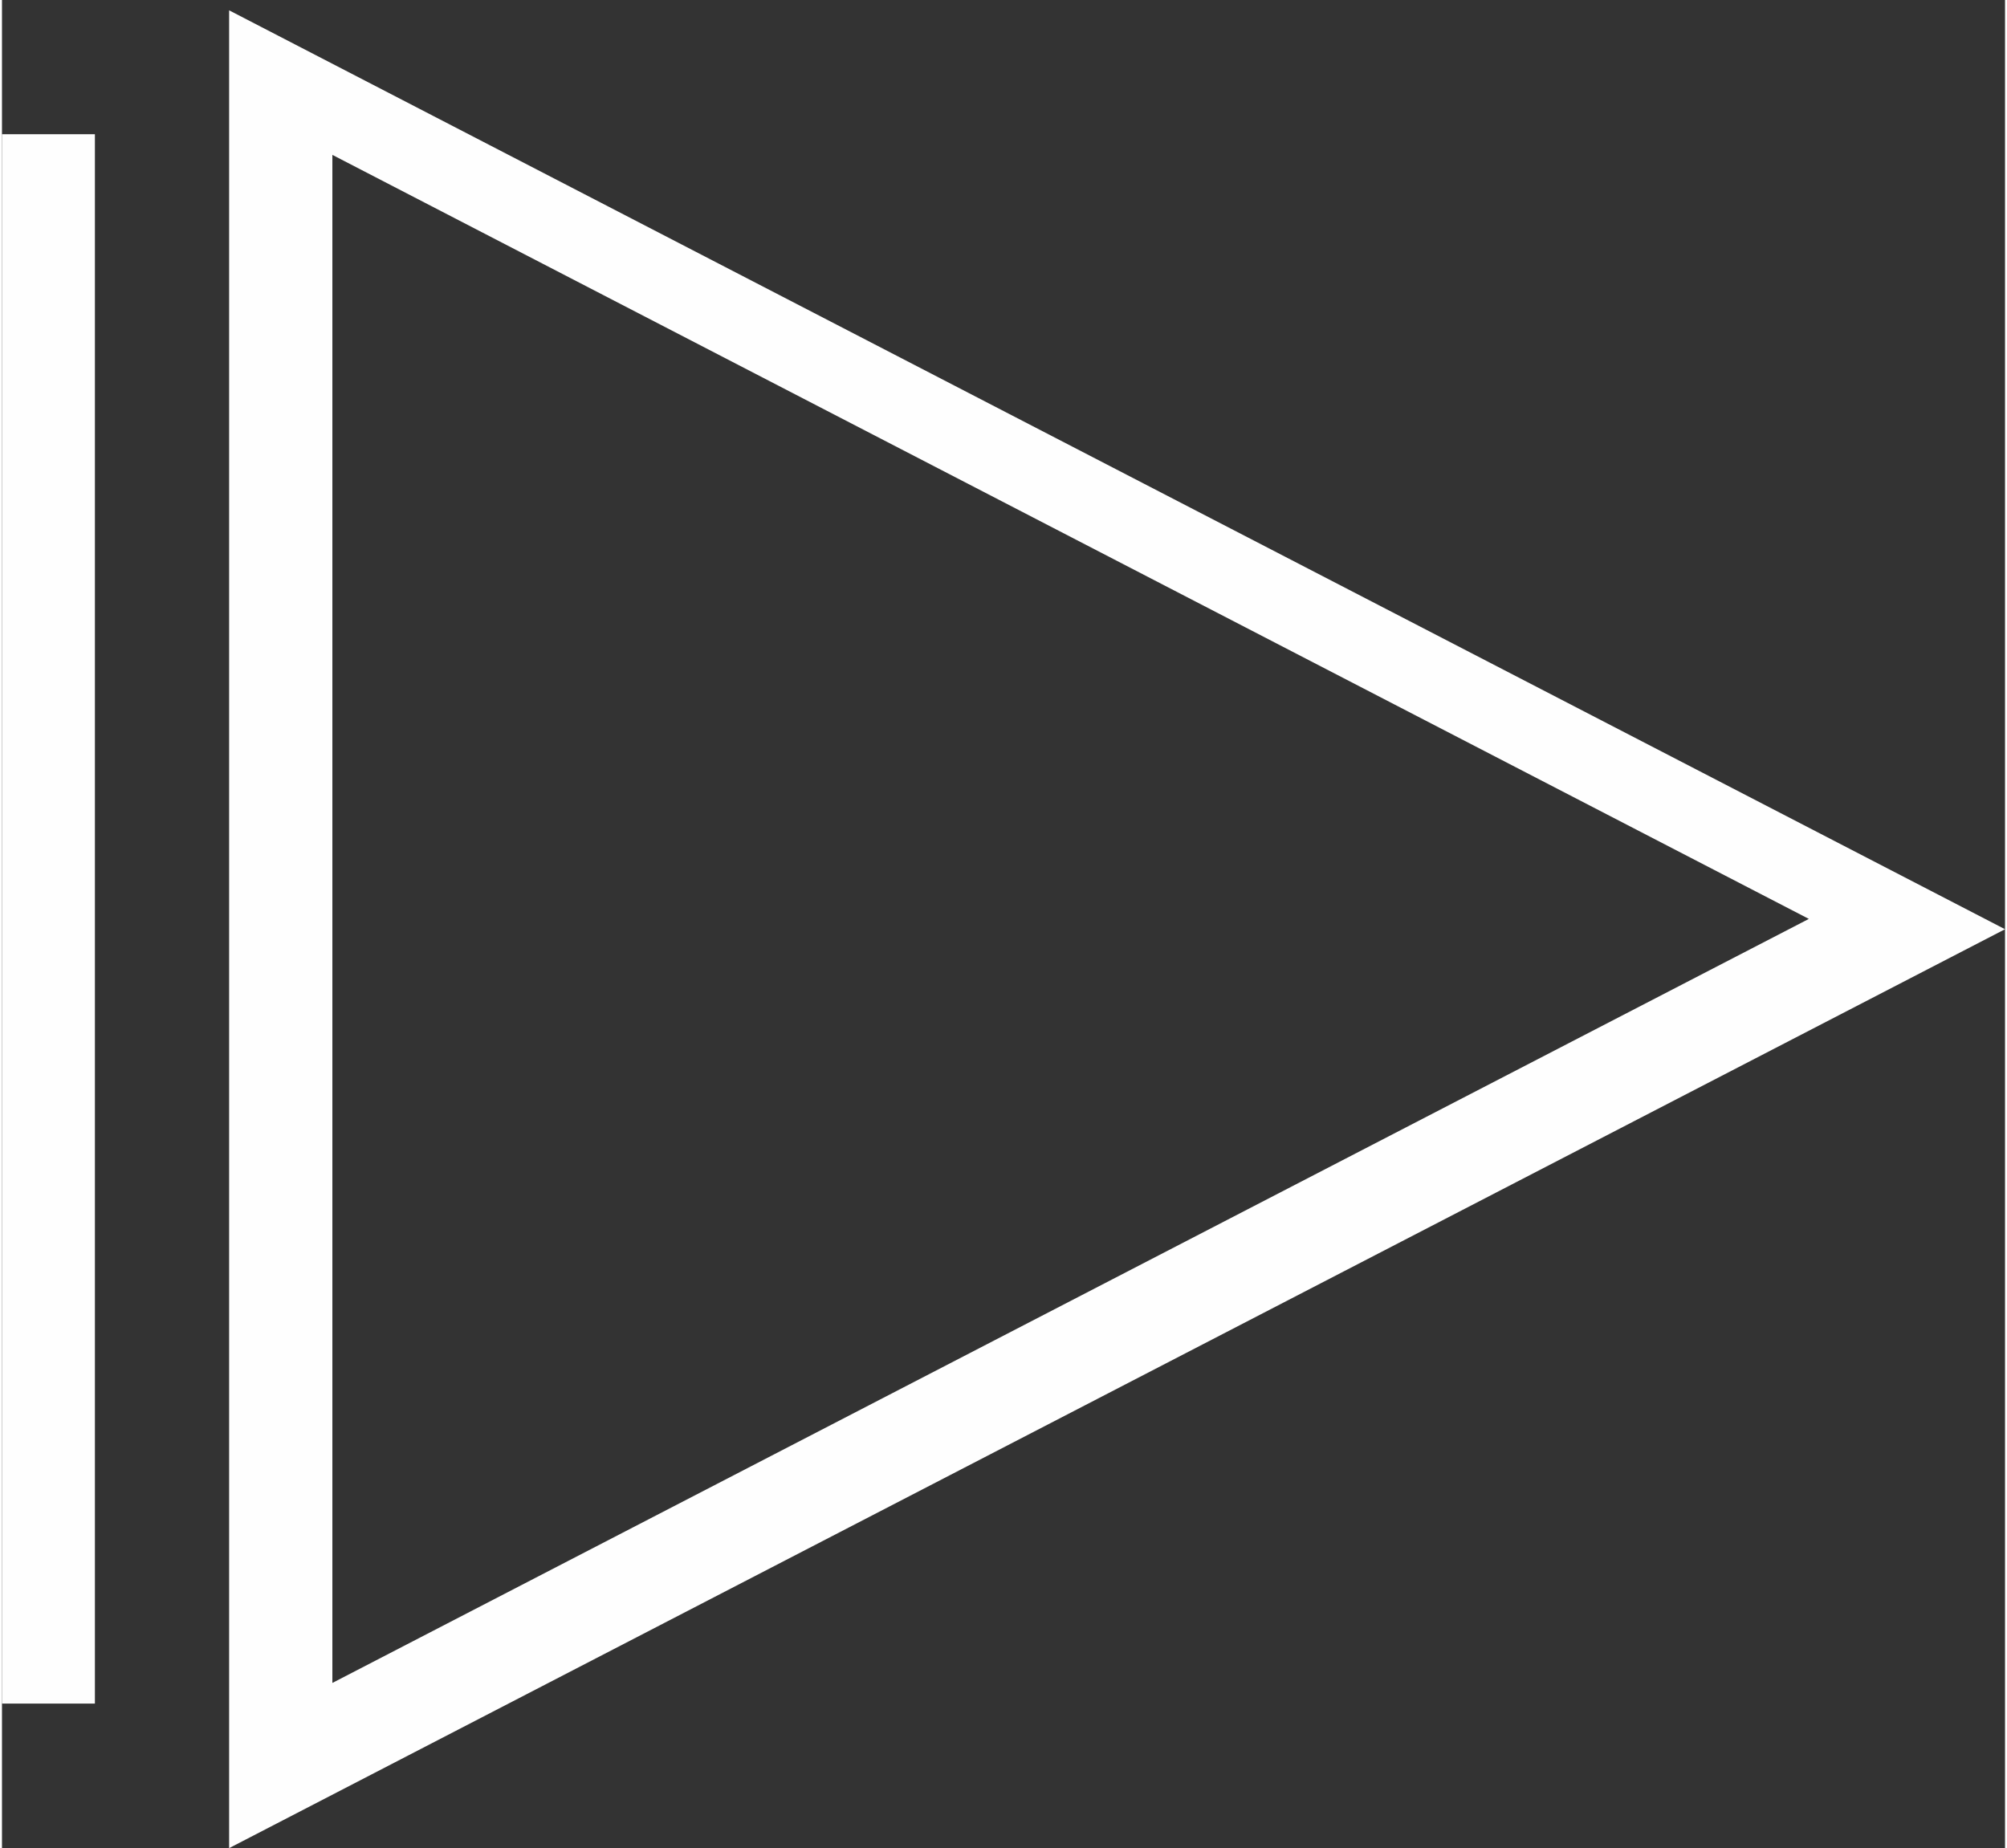
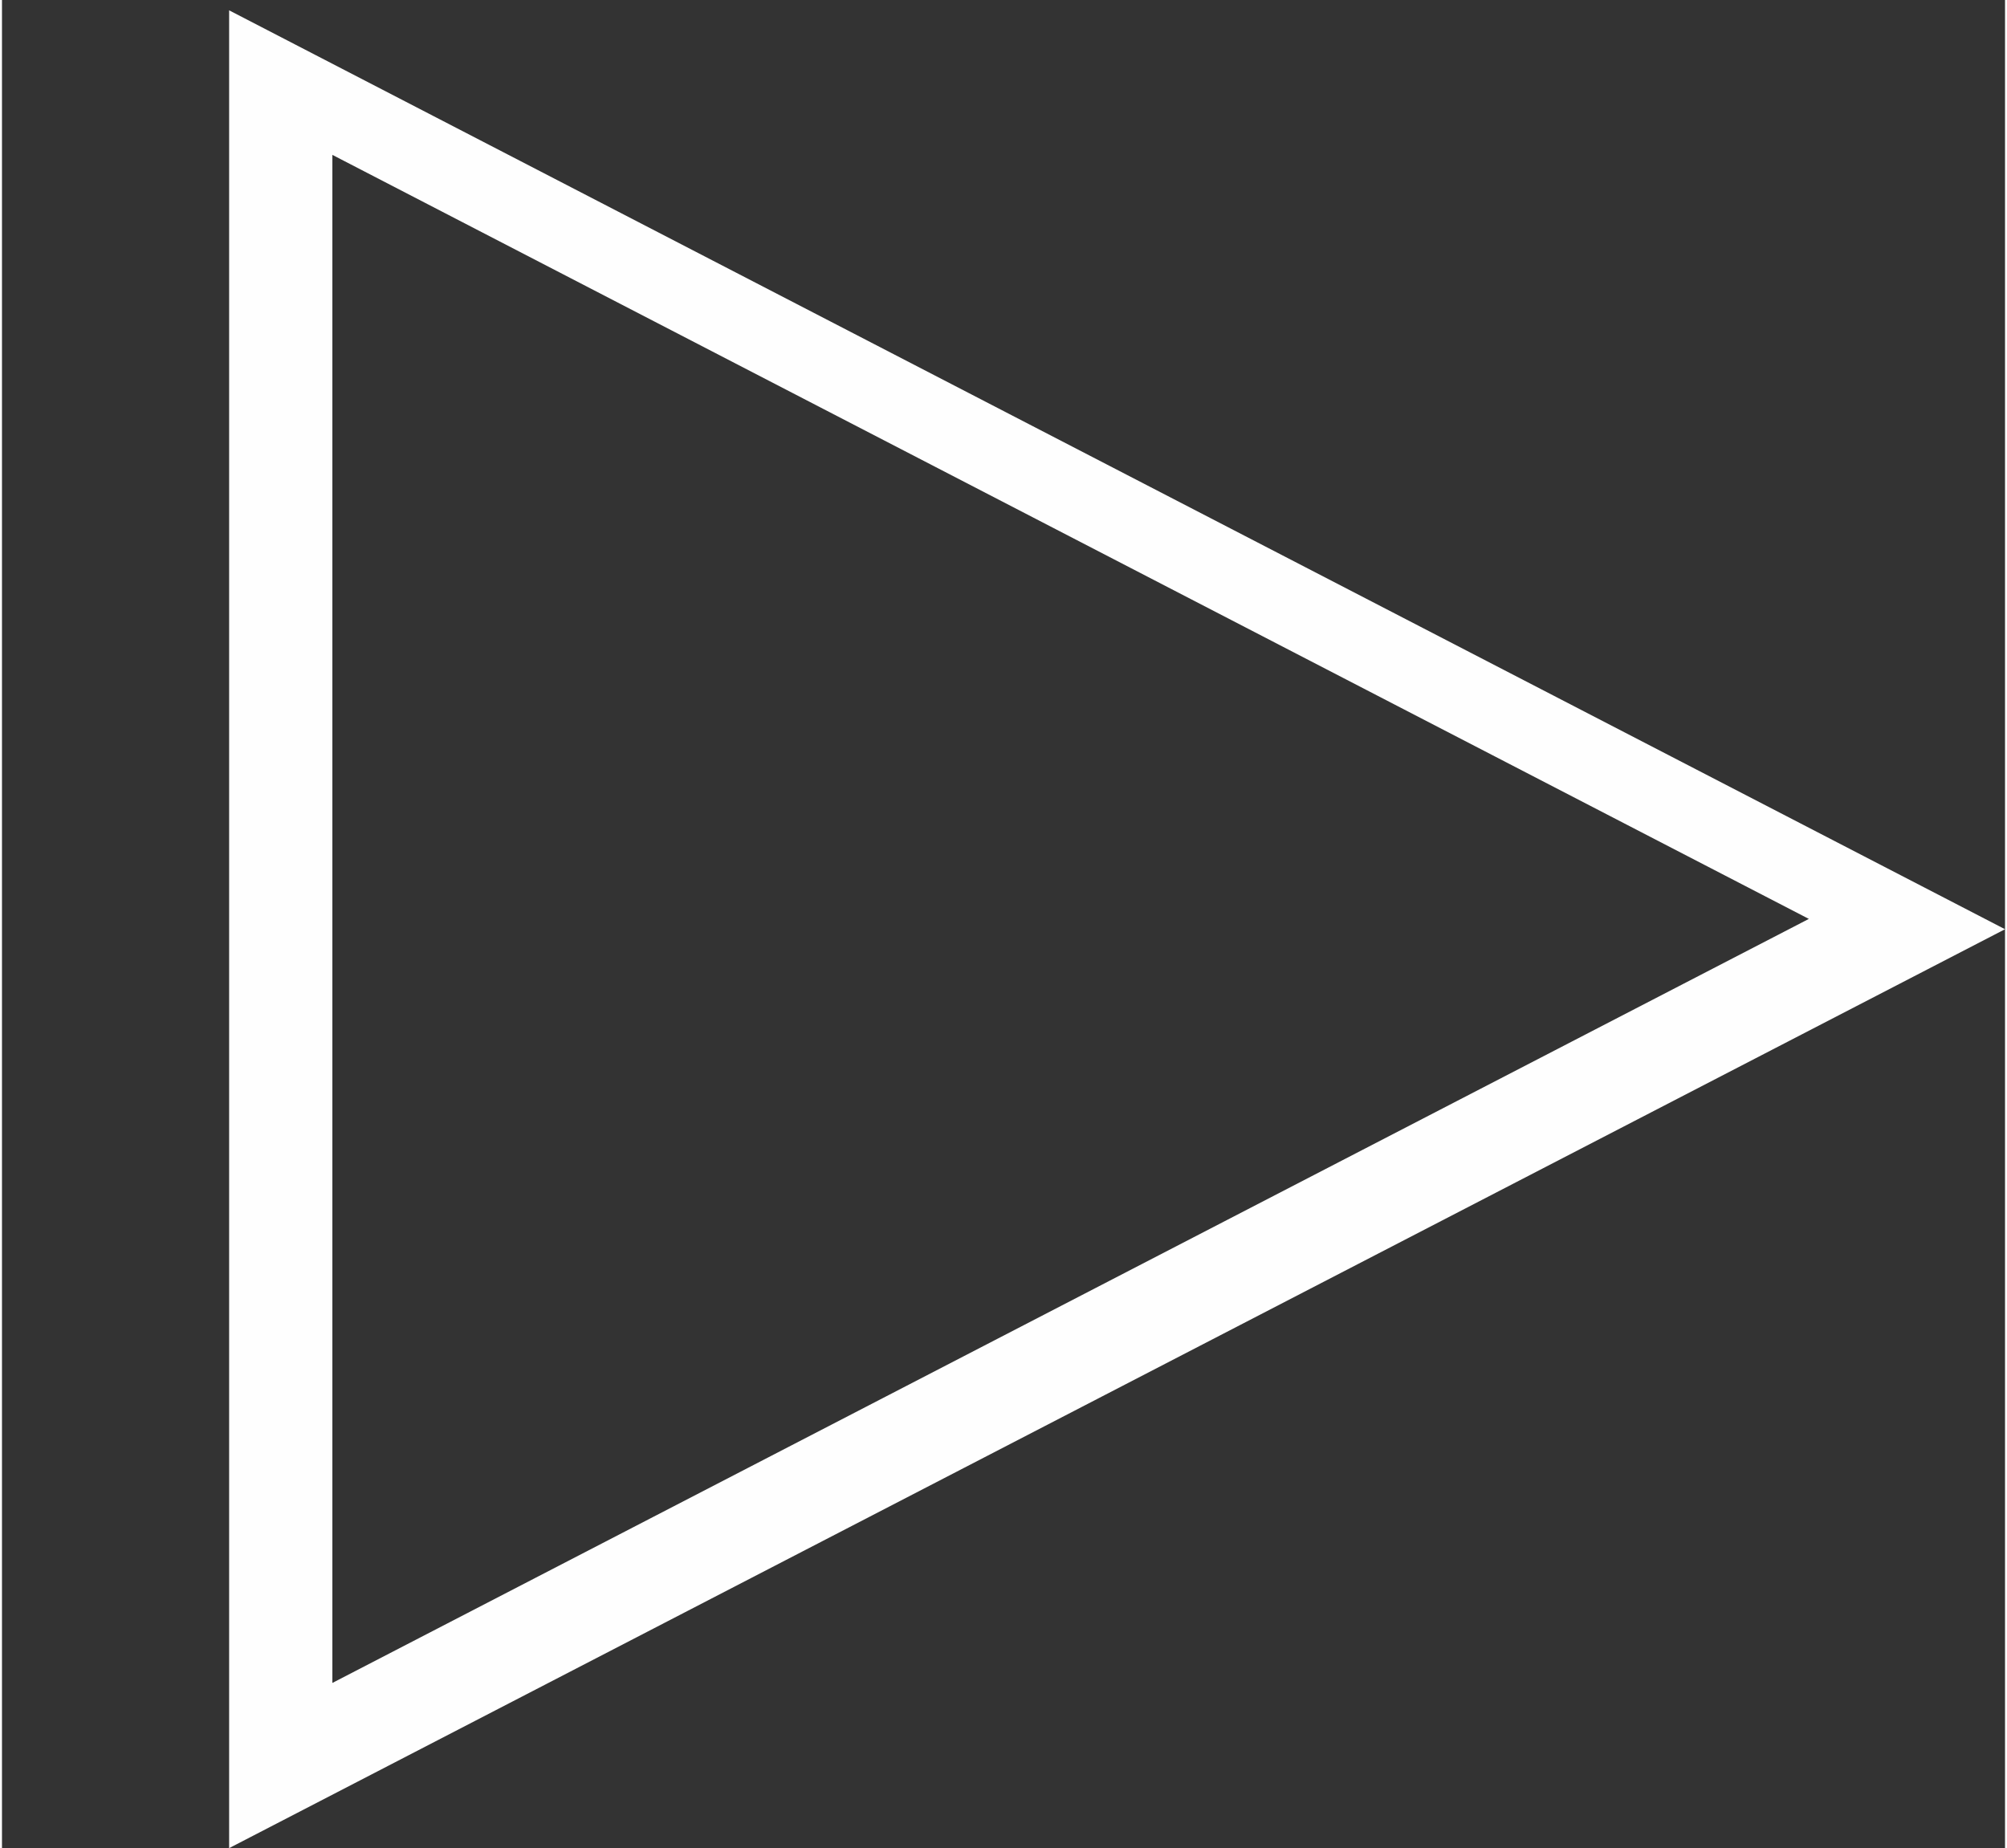
<svg xmlns="http://www.w3.org/2000/svg" xml:space="preserve" width="20.029mm" height="18.444mm" version="1.1" style="shape-rendering:geometricPrecision; text-rendering:geometricPrecision; image-rendering:optimizeQuality; fill-rule:evenodd; clip-rule:evenodd" viewBox="0 0 0.194 0.179">
  <rect x="0" y="0" width="0.194" height="0.179" fill="#333333" stroke="none" />
  <defs>
    <style type="text/css"> .fil0 {fill:#FEFEFE;fill-rule:nonzero} </style>
  </defs>
  <g id="Layer_x0020_1">
    <g id="_2046711866144">
      <path class="fil0" d="M0.032 0.015l0.143 0.074 -0.143 0.074 0 -0.149zm-0.01 -0.015l0 0.179 0.172 -0.089 -0.172 -0.089z" />
-       <polygon class="fil0" points="-0,0.013 0.009,0.013 0.009,0.165 -0,0.165 " />
    </g>
  </g>
</svg>